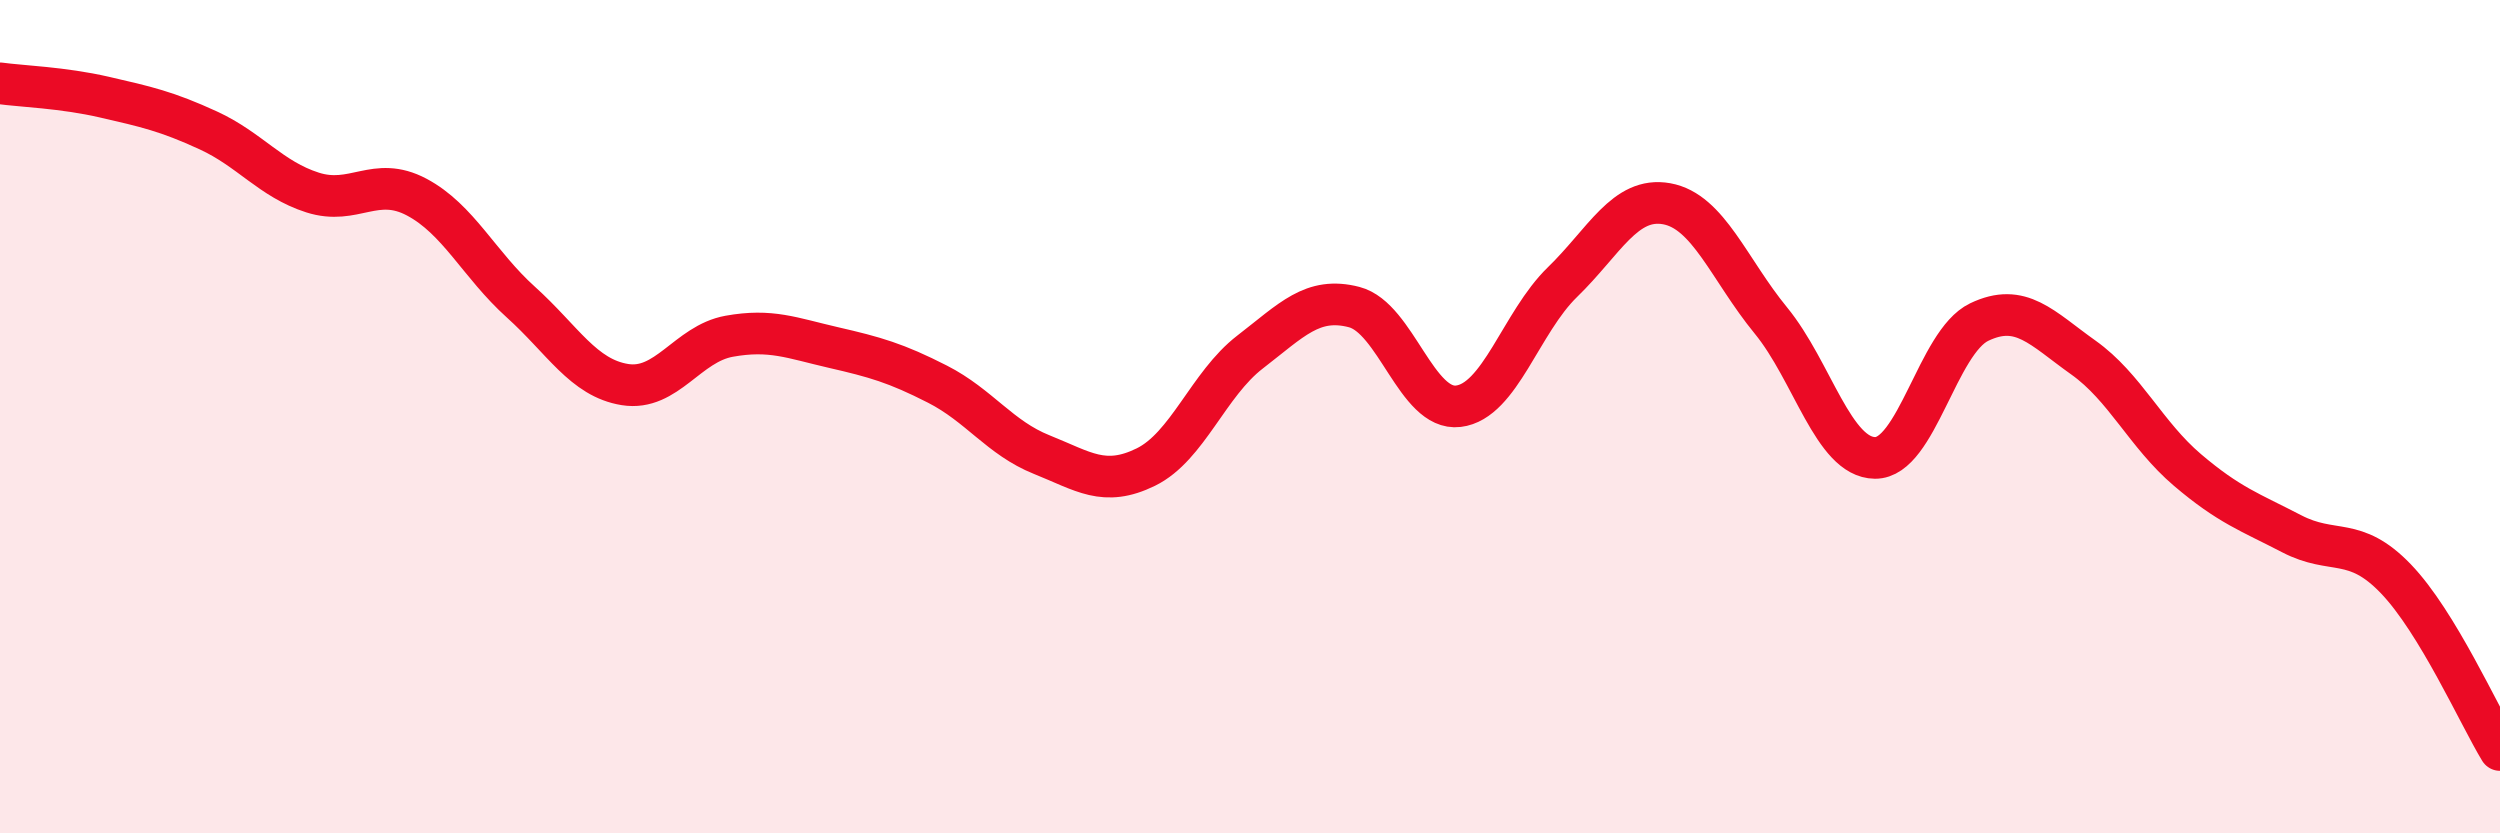
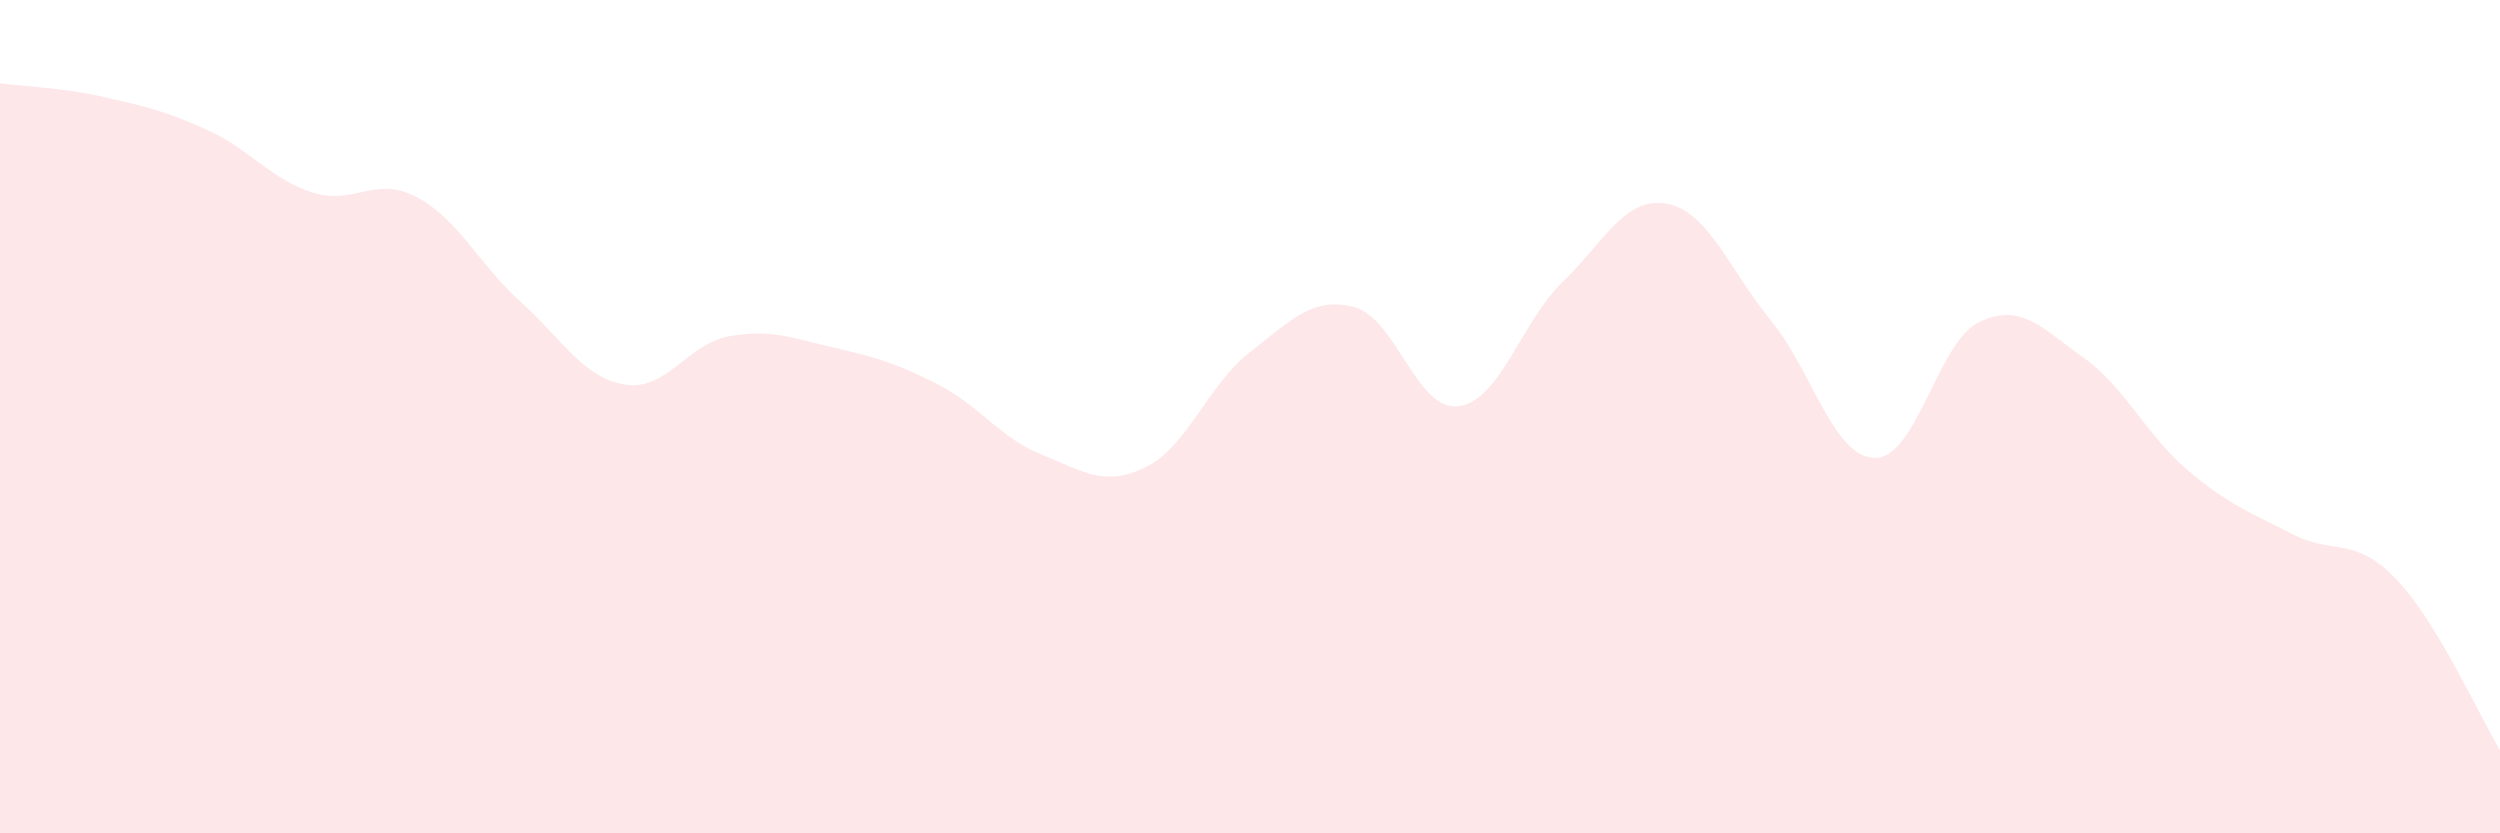
<svg xmlns="http://www.w3.org/2000/svg" width="60" height="20" viewBox="0 0 60 20">
  <path d="M 0,2 C 0.5,2.07 1.5,2.1 2.5,2.33 C 3.5,2.56 4,2.67 5,3.13 C 6,3.59 6.5,4.3 7.5,4.62 C 8.5,4.94 9,4.2 10,4.73 C 11,5.26 11.5,6.35 12.5,7.25 C 13.5,8.15 14,9.07 15,9.23 C 16,9.39 16.5,8.25 17.5,8.07 C 18.5,7.89 19,8.11 20,8.34 C 21,8.57 21.5,8.71 22.5,9.22 C 23.5,9.73 24,10.51 25,10.91 C 26,11.31 26.5,11.7 27.5,11.21 C 28.5,10.72 29,9.22 30,8.45 C 31,7.68 31.5,7.11 32.5,7.37 C 33.5,7.63 34,9.87 35,9.75 C 36,9.63 36.5,7.74 37.5,6.77 C 38.5,5.8 39,4.71 40,4.89 C 41,5.07 41.5,6.47 42.5,7.69 C 43.5,8.91 44,10.98 45,10.99 C 46,11 46.5,8.21 47.5,7.73 C 48.5,7.25 49,7.87 50,8.58 C 51,9.29 51.5,10.43 52.5,11.28 C 53.5,12.13 54,12.29 55,12.81 C 56,13.33 56.5,12.85 57.5,13.89 C 58.5,14.93 59.5,17.18 60,18L60 20L0 20Z" fill="#EB0A25" opacity="0.1" stroke-linecap="round" stroke-linejoin="round" />
-   <path d="M 0,2 C 0.5,2.07 1.5,2.1 2.5,2.33 C 3.5,2.56 4,2.67 5,3.13 C 6,3.59 6.5,4.3 7.5,4.62 C 8.5,4.94 9,4.2 10,4.73 C 11,5.26 11.5,6.35 12.5,7.25 C 13.5,8.15 14,9.07 15,9.23 C 16,9.39 16.5,8.25 17.5,8.07 C 18.5,7.89 19,8.11 20,8.34 C 21,8.57 21.5,8.71 22.5,9.22 C 23.5,9.73 24,10.51 25,10.91 C 26,11.31 26.5,11.7 27.5,11.21 C 28.5,10.72 29,9.22 30,8.45 C 31,7.68 31.5,7.11 32.5,7.37 C 33.5,7.63 34,9.87 35,9.75 C 36,9.63 36.5,7.74 37.5,6.77 C 38.5,5.8 39,4.71 40,4.89 C 41,5.07 41.5,6.47 42.5,7.69 C 43.5,8.91 44,10.98 45,10.99 C 46,11 46.5,8.21 47.5,7.73 C 48.5,7.25 49,7.87 50,8.58 C 51,9.29 51.5,10.43 52.5,11.28 C 53.5,12.13 54,12.29 55,12.81 C 56,13.33 56.5,12.85 57.5,13.89 C 58.5,14.93 59.5,17.18 60,18" stroke="#EB0A25" stroke-width="1" fill="none" stroke-linecap="round" stroke-linejoin="round" />
</svg>